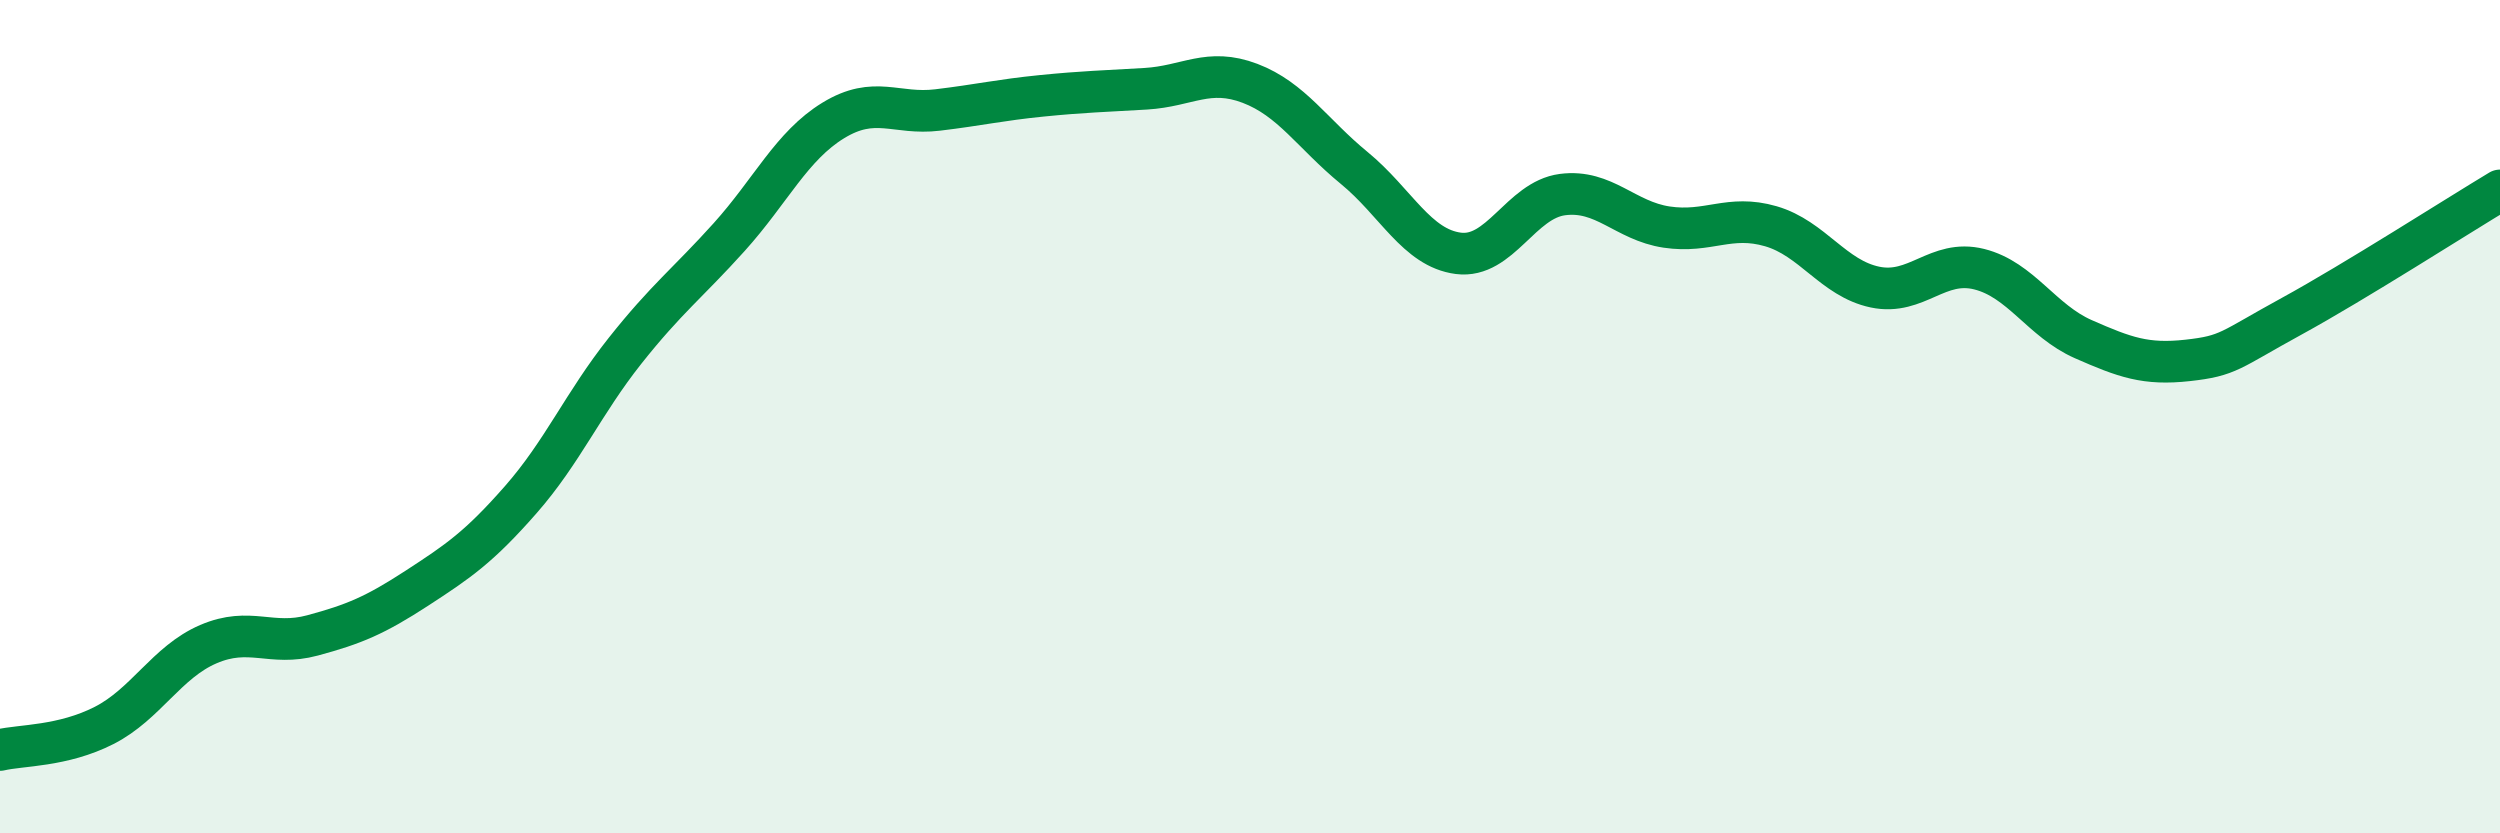
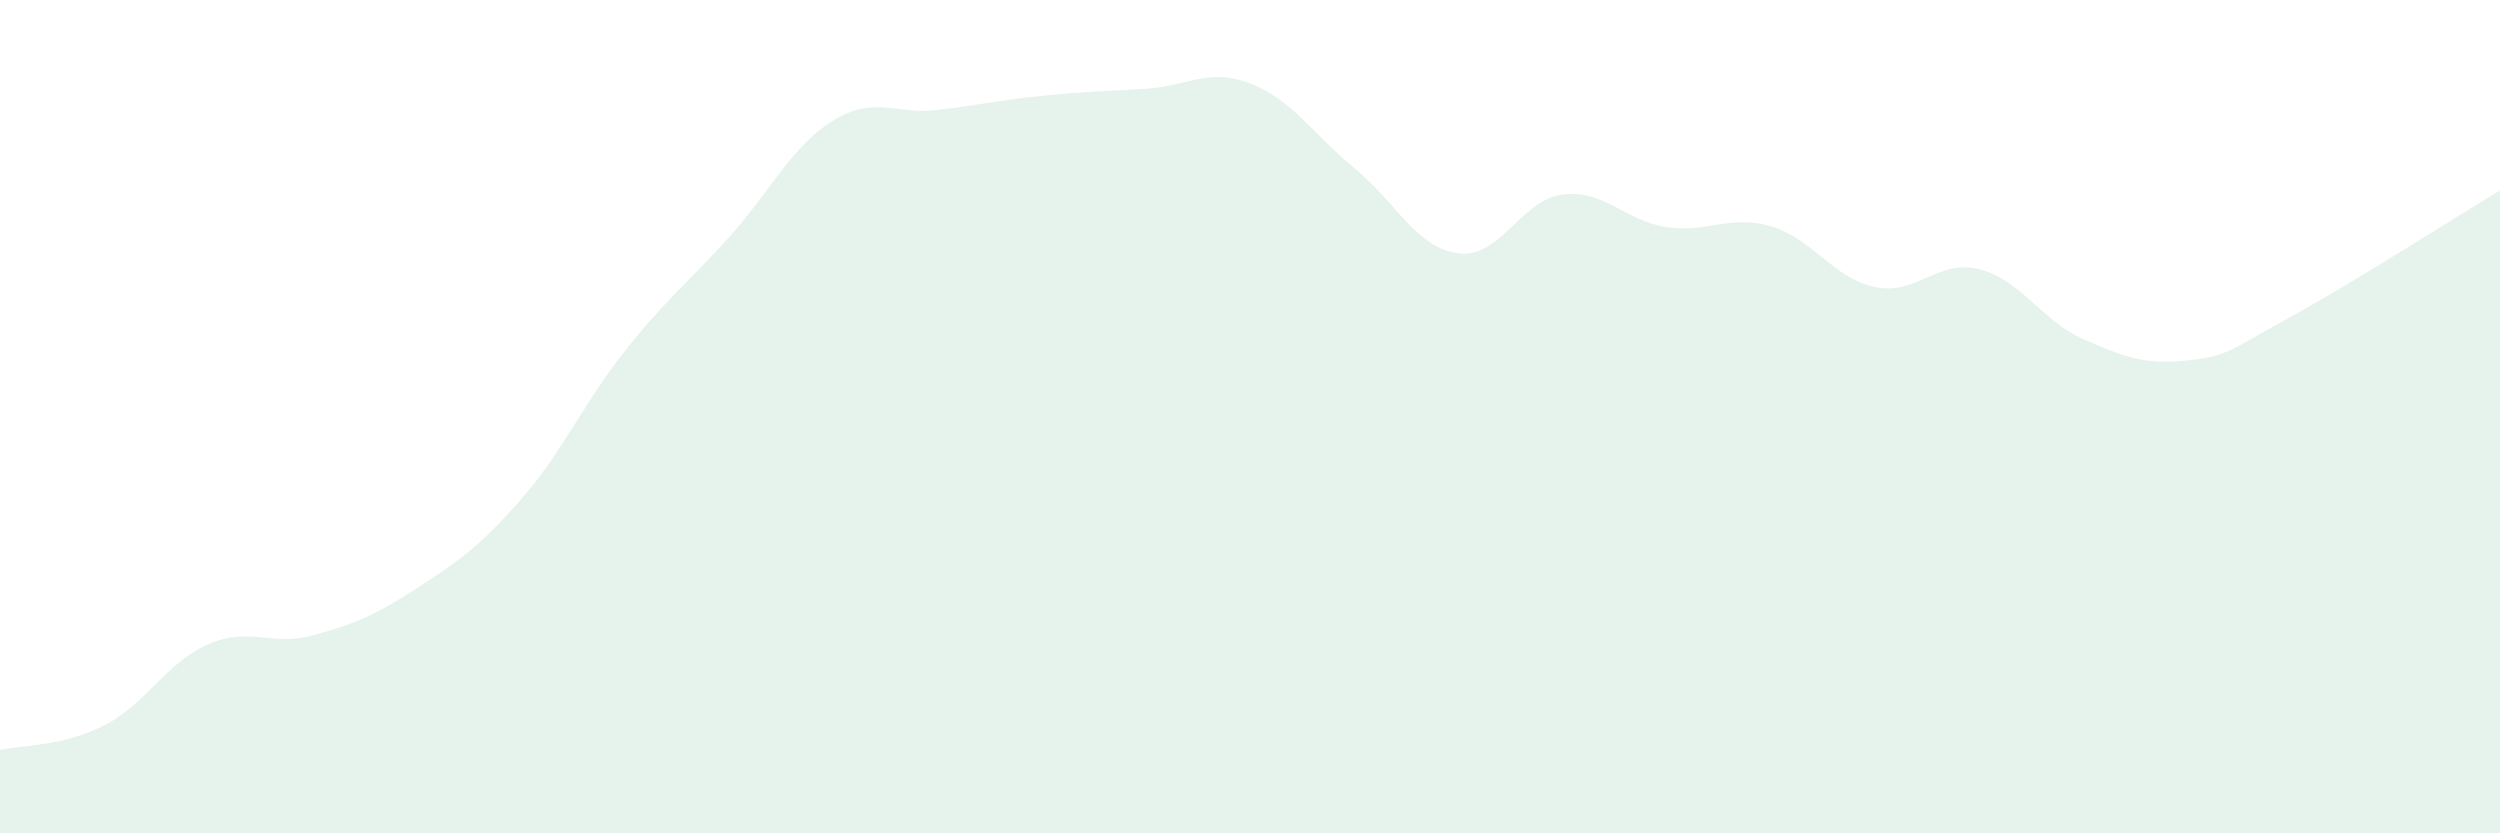
<svg xmlns="http://www.w3.org/2000/svg" width="60" height="20" viewBox="0 0 60 20">
  <path d="M 0,18 C 0.5,17.88 1.5,17.92 2.5,17.41 C 3.5,16.9 4,15.89 5,15.46 C 6,15.03 6.5,15.52 7.5,15.25 C 8.5,14.98 9,14.77 10,14.12 C 11,13.47 11.5,13.13 12.5,11.99 C 13.5,10.85 14,9.68 15,8.42 C 16,7.16 16.5,6.8 17.5,5.69 C 18.5,4.58 19,3.5 20,2.89 C 21,2.28 21.5,2.76 22.5,2.64 C 23.5,2.52 24,2.4 25,2.3 C 26,2.2 26.5,2.19 27.5,2.13 C 28.5,2.07 29,1.62 30,2 C 31,2.38 31.5,3.21 32.5,4.03 C 33.5,4.85 34,5.95 35,6.08 C 36,6.21 36.5,4.8 37.5,4.67 C 38.5,4.54 39,5.3 40,5.45 C 41,5.6 41.5,5.14 42.5,5.43 C 43.5,5.72 44,6.68 45,6.89 C 46,7.1 46.5,6.21 47.5,6.46 C 48.5,6.71 49,7.7 50,8.14 C 51,8.58 51.5,8.76 52.5,8.65 C 53.5,8.54 53.5,8.41 55,7.59 C 56.5,6.77 59,5.17 60,4.57L60 20L0 20Z" fill="#008740" opacity="0.1" stroke-linecap="round" stroke-linejoin="round" />
-   <path d="M 0,18 C 0.5,17.88 1.5,17.92 2.5,17.41 C 3.5,16.9 4,15.89 5,15.46 C 6,15.03 6.5,15.52 7.5,15.25 C 8.5,14.98 9,14.77 10,14.12 C 11,13.47 11.5,13.13 12.5,11.99 C 13.5,10.85 14,9.68 15,8.42 C 16,7.16 16.5,6.8 17.5,5.69 C 18.5,4.58 19,3.5 20,2.89 C 21,2.28 21.5,2.76 22.5,2.64 C 23.5,2.52 24,2.4 25,2.3 C 26,2.2 26.5,2.19 27.5,2.13 C 28.5,2.07 29,1.62 30,2 C 31,2.38 31.5,3.21 32.5,4.03 C 33.5,4.85 34,5.95 35,6.08 C 36,6.21 36.5,4.8 37.5,4.67 C 38.5,4.54 39,5.3 40,5.45 C 41,5.6 41.5,5.14 42.5,5.43 C 43.5,5.72 44,6.68 45,6.89 C 46,7.1 46.5,6.21 47.5,6.46 C 48.5,6.71 49,7.7 50,8.14 C 51,8.58 51.5,8.76 52.5,8.65 C 53.5,8.54 53.5,8.41 55,7.59 C 56.5,6.77 59,5.17 60,4.57" stroke="#008740" stroke-width="1" fill="none" stroke-linecap="round" stroke-linejoin="round" />
</svg>